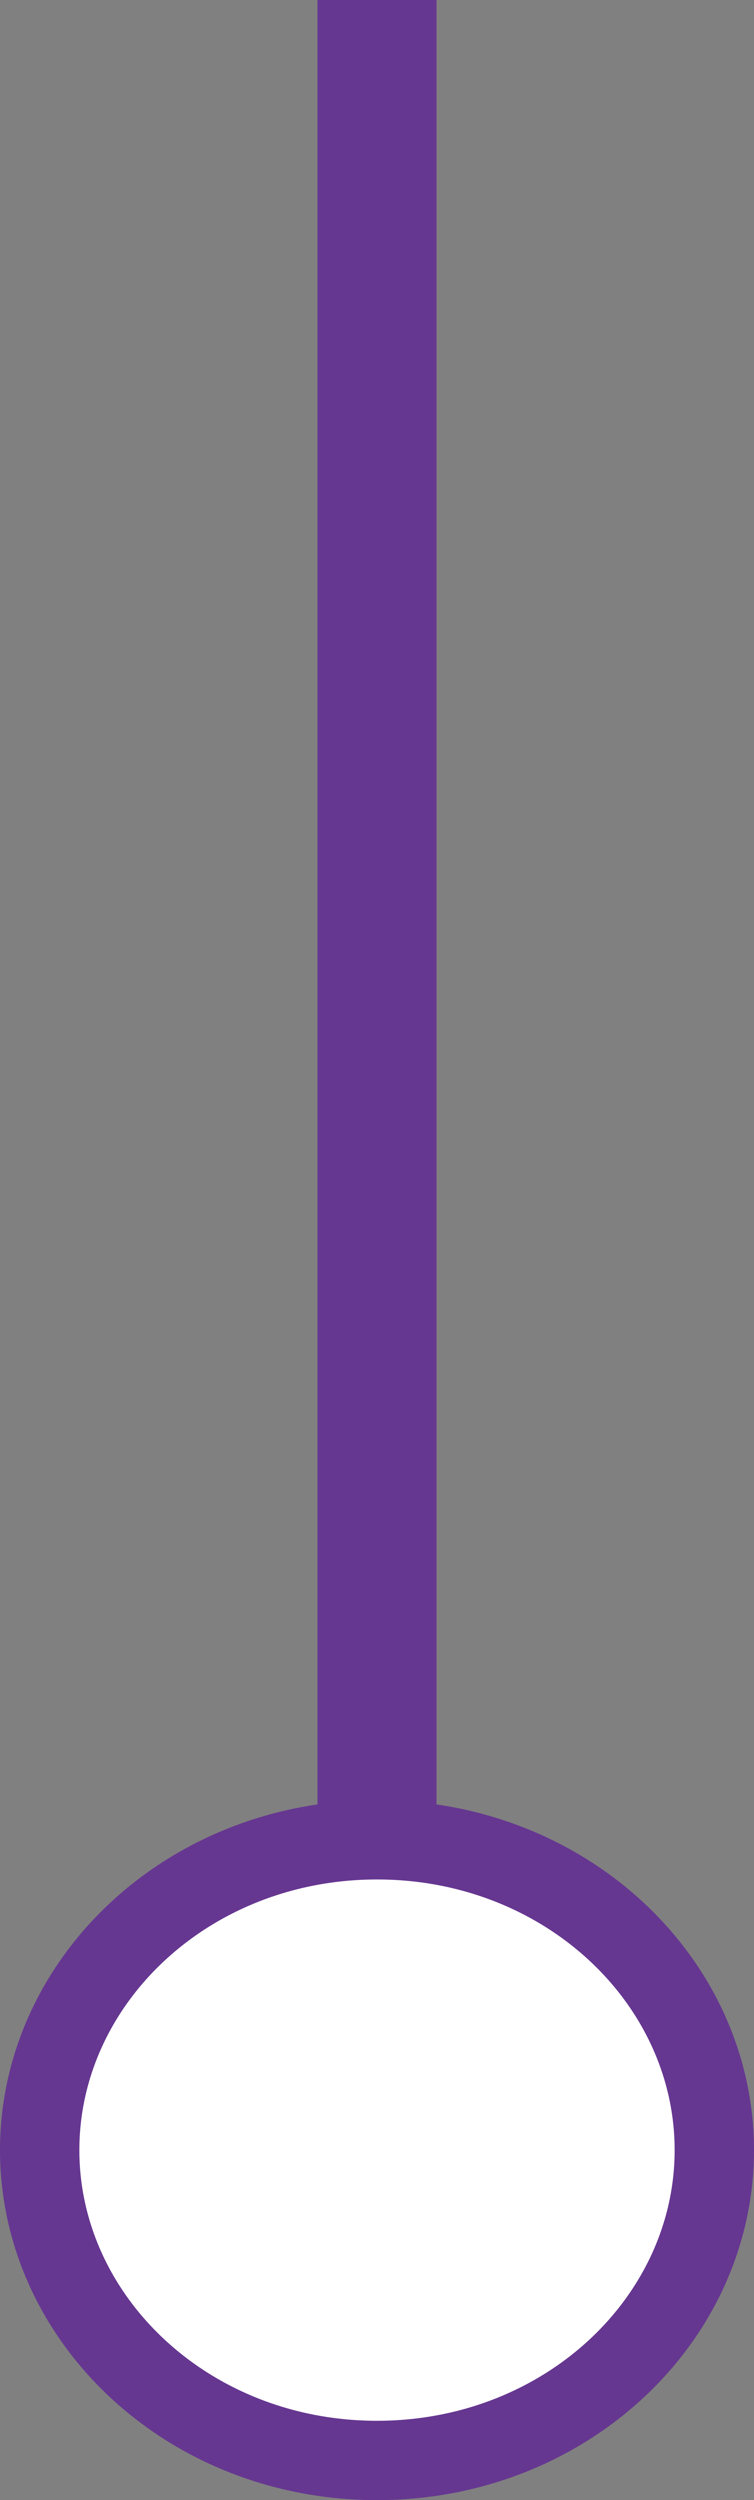
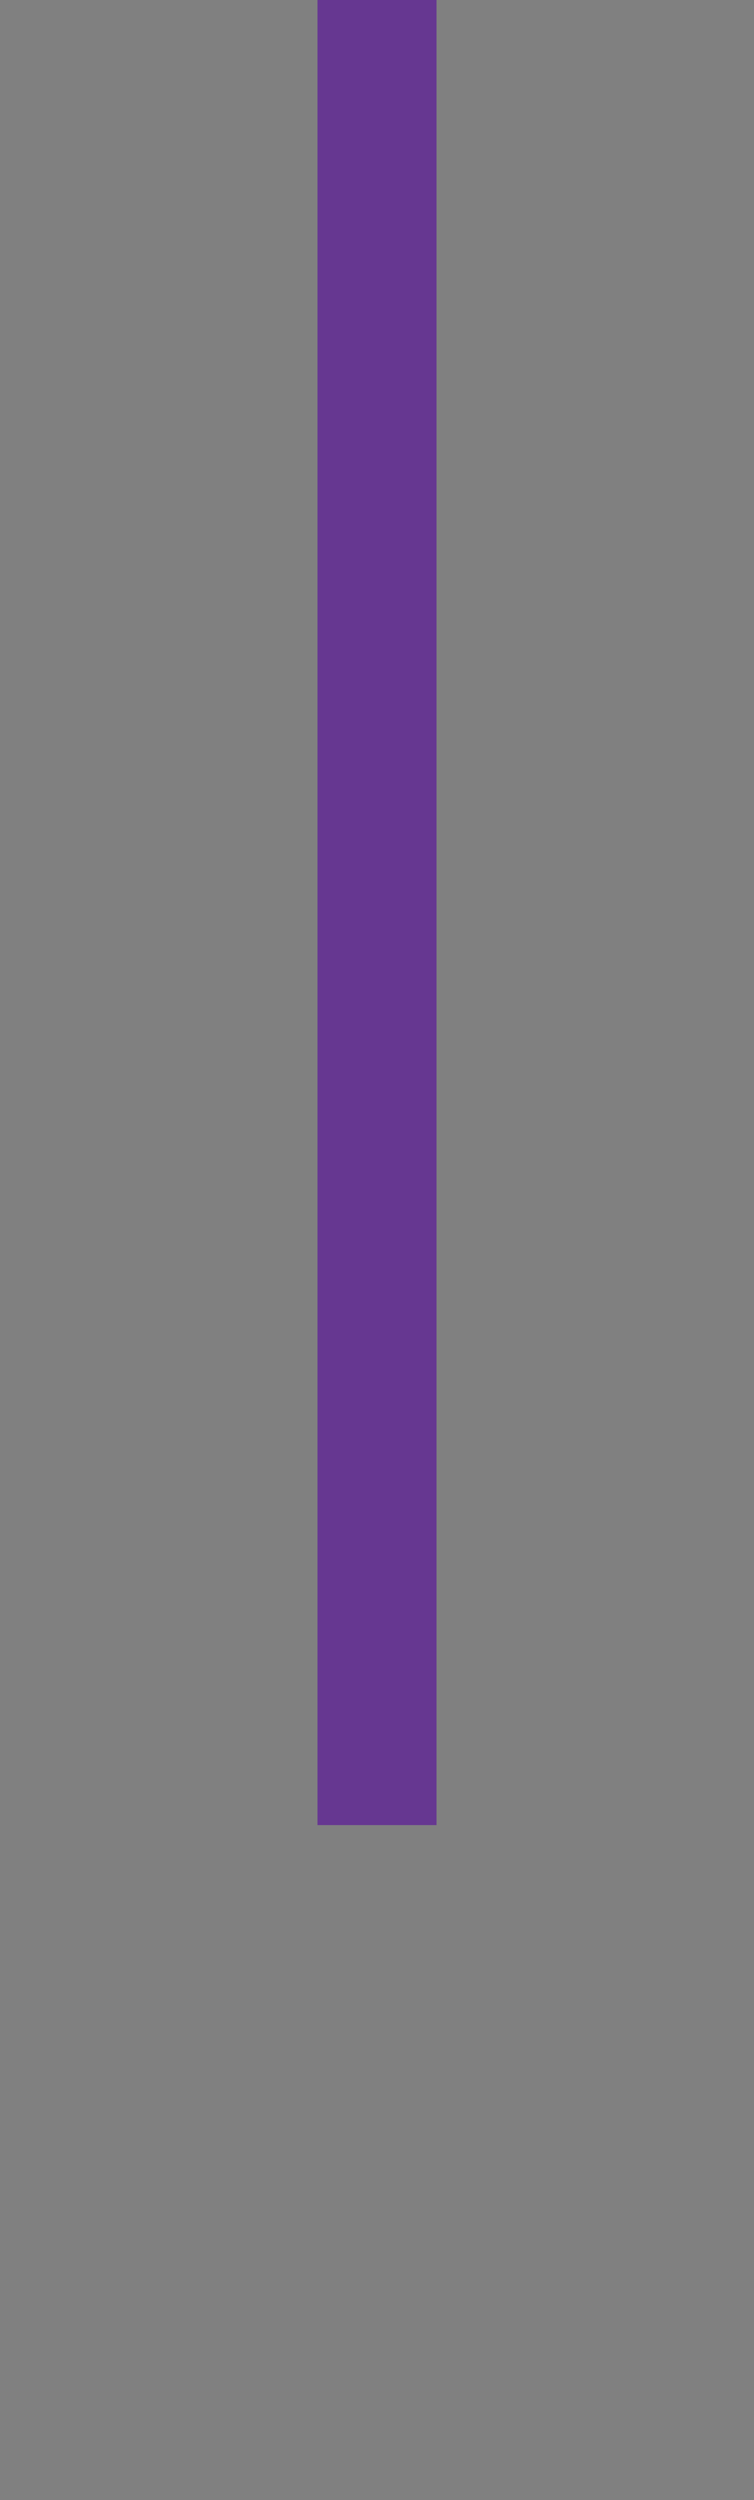
<svg xmlns="http://www.w3.org/2000/svg" width="19" height="63" viewBox="0 0 19 63" fill="none">
  <rect x="0" y="0" width="19" height="63" fill="#808080" stroke="none" />
  <path d="M9.5 45.99V0" stroke="#663791" stroke-width="3" />
-   <path d="M18 54.18C18 58.43 14.266 62 9.5 62C4.734 62 1 58.43 1 54.18C1 49.93 4.734 46.36 9.5 46.36C14.266 46.36 18 49.93 18 54.18Z" fill="white" stroke="#663791" stroke-width="2" />
</svg>